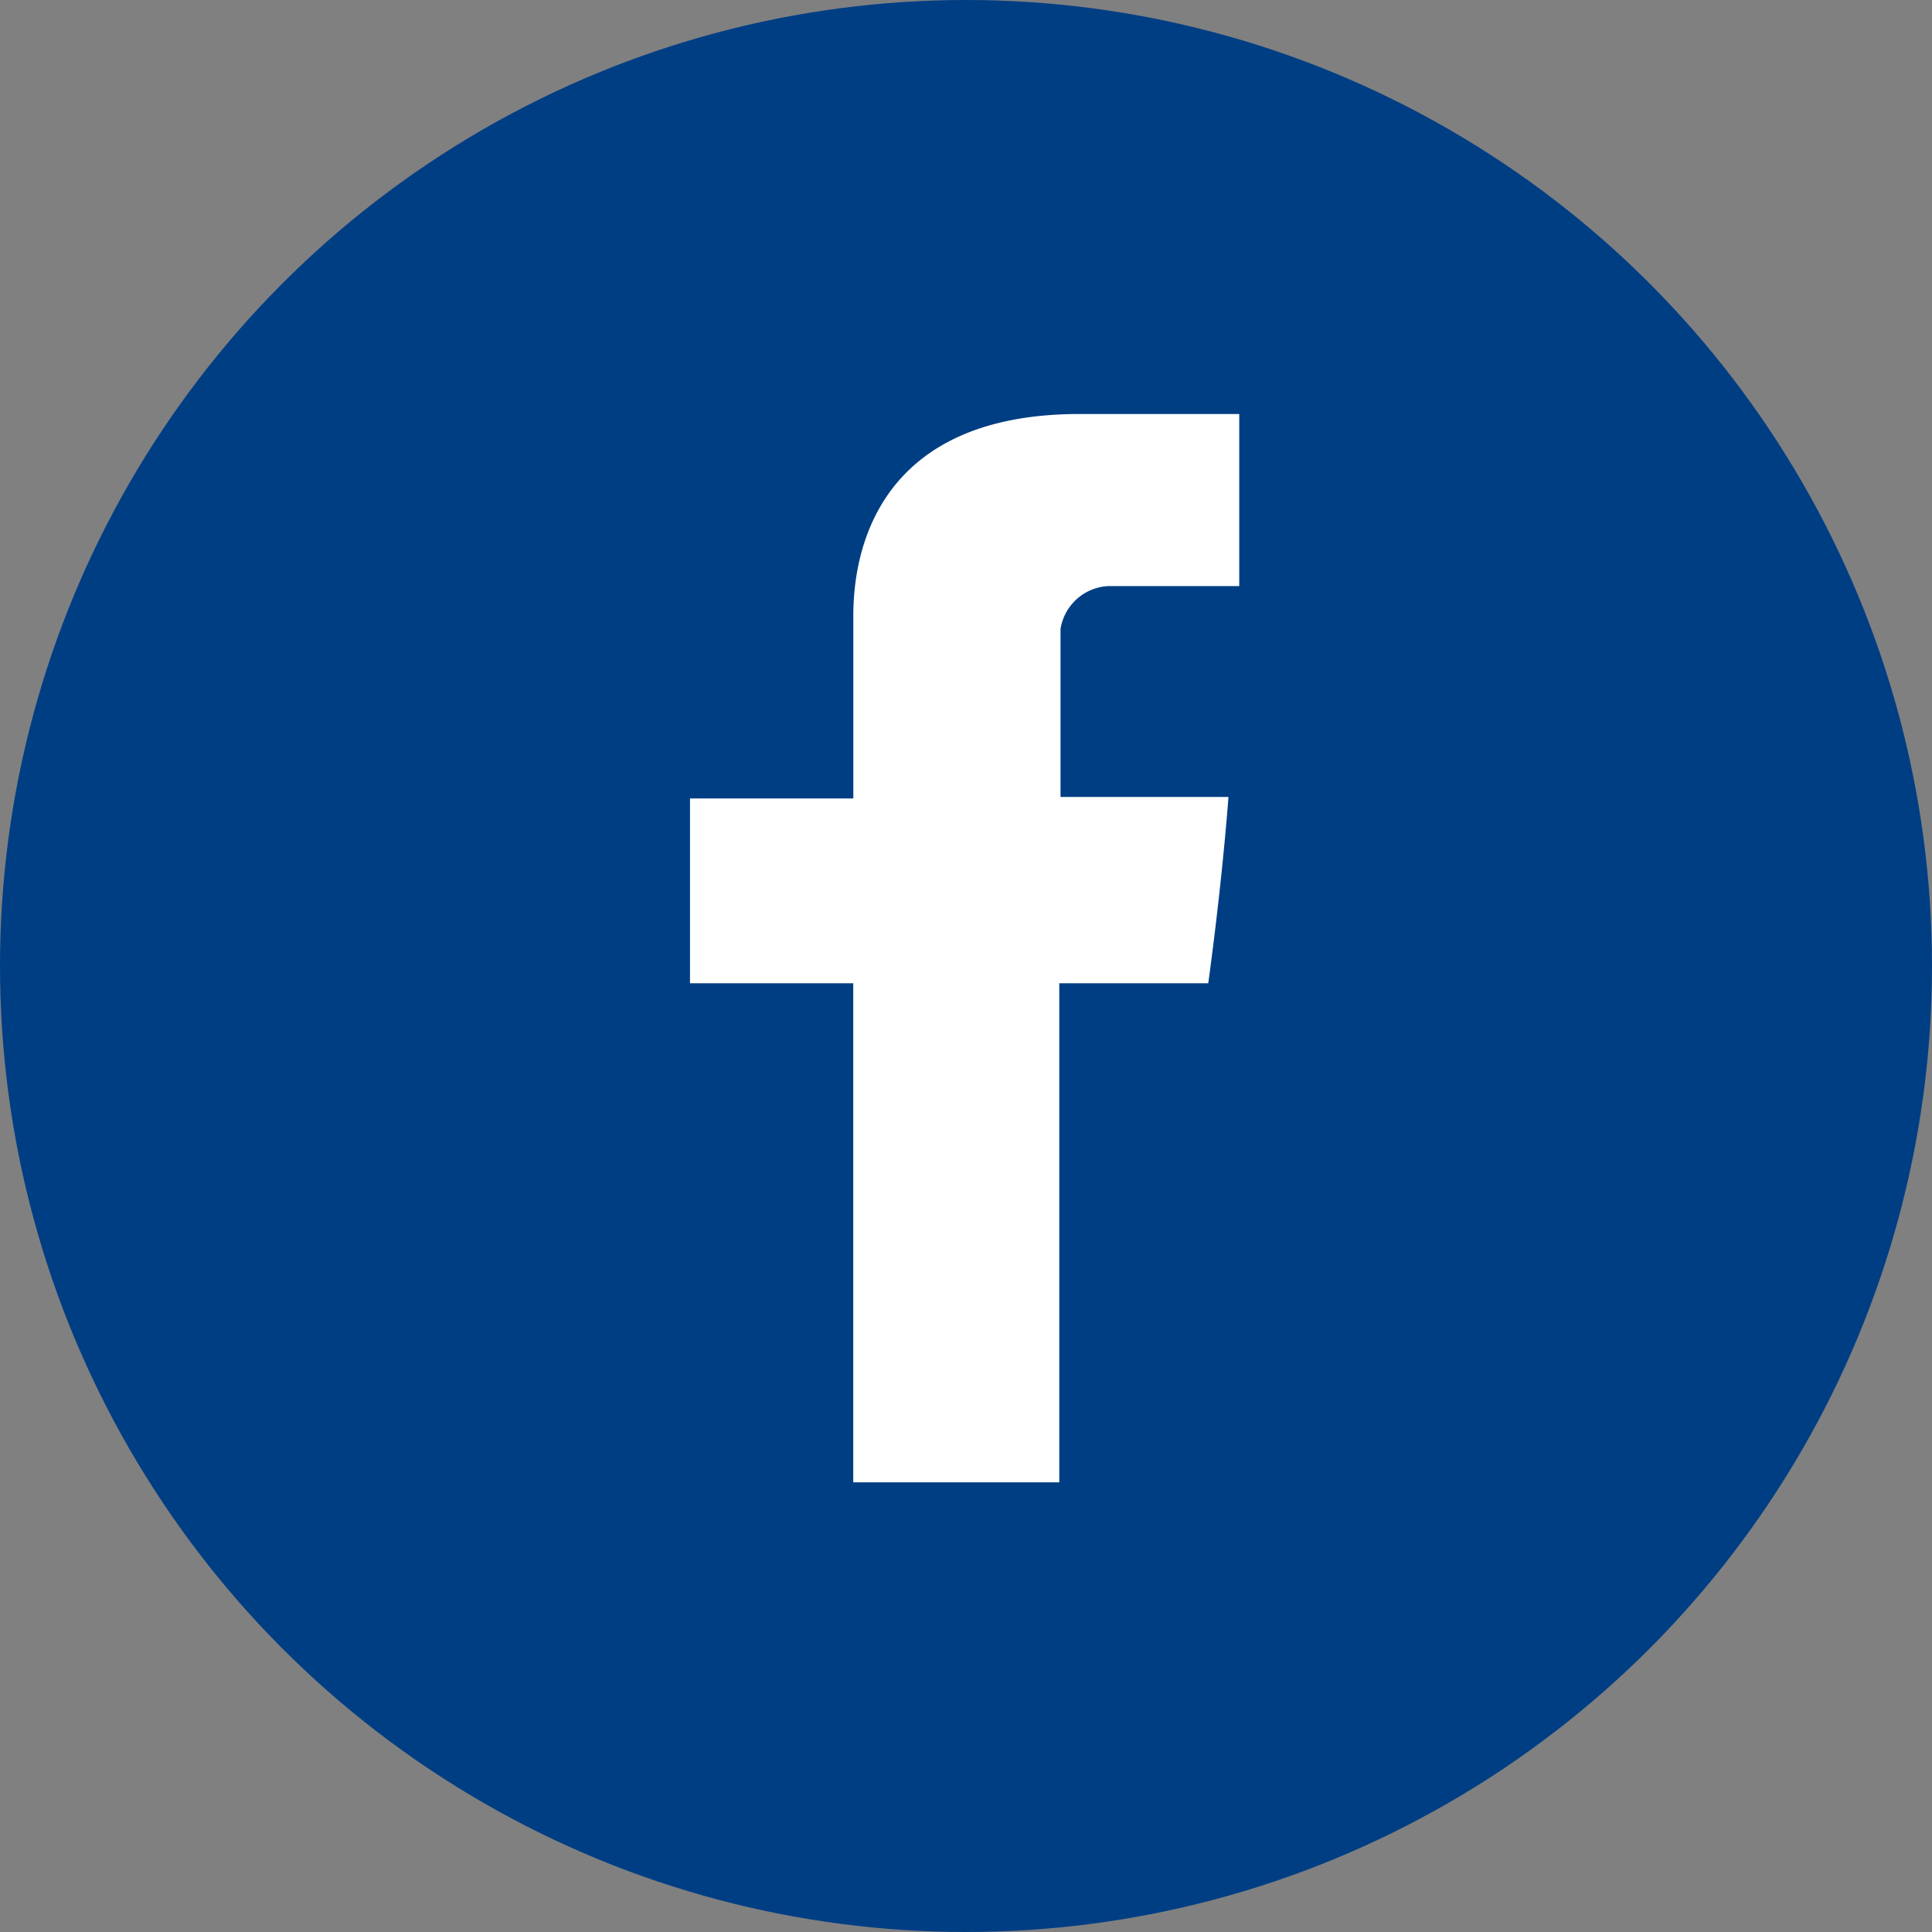
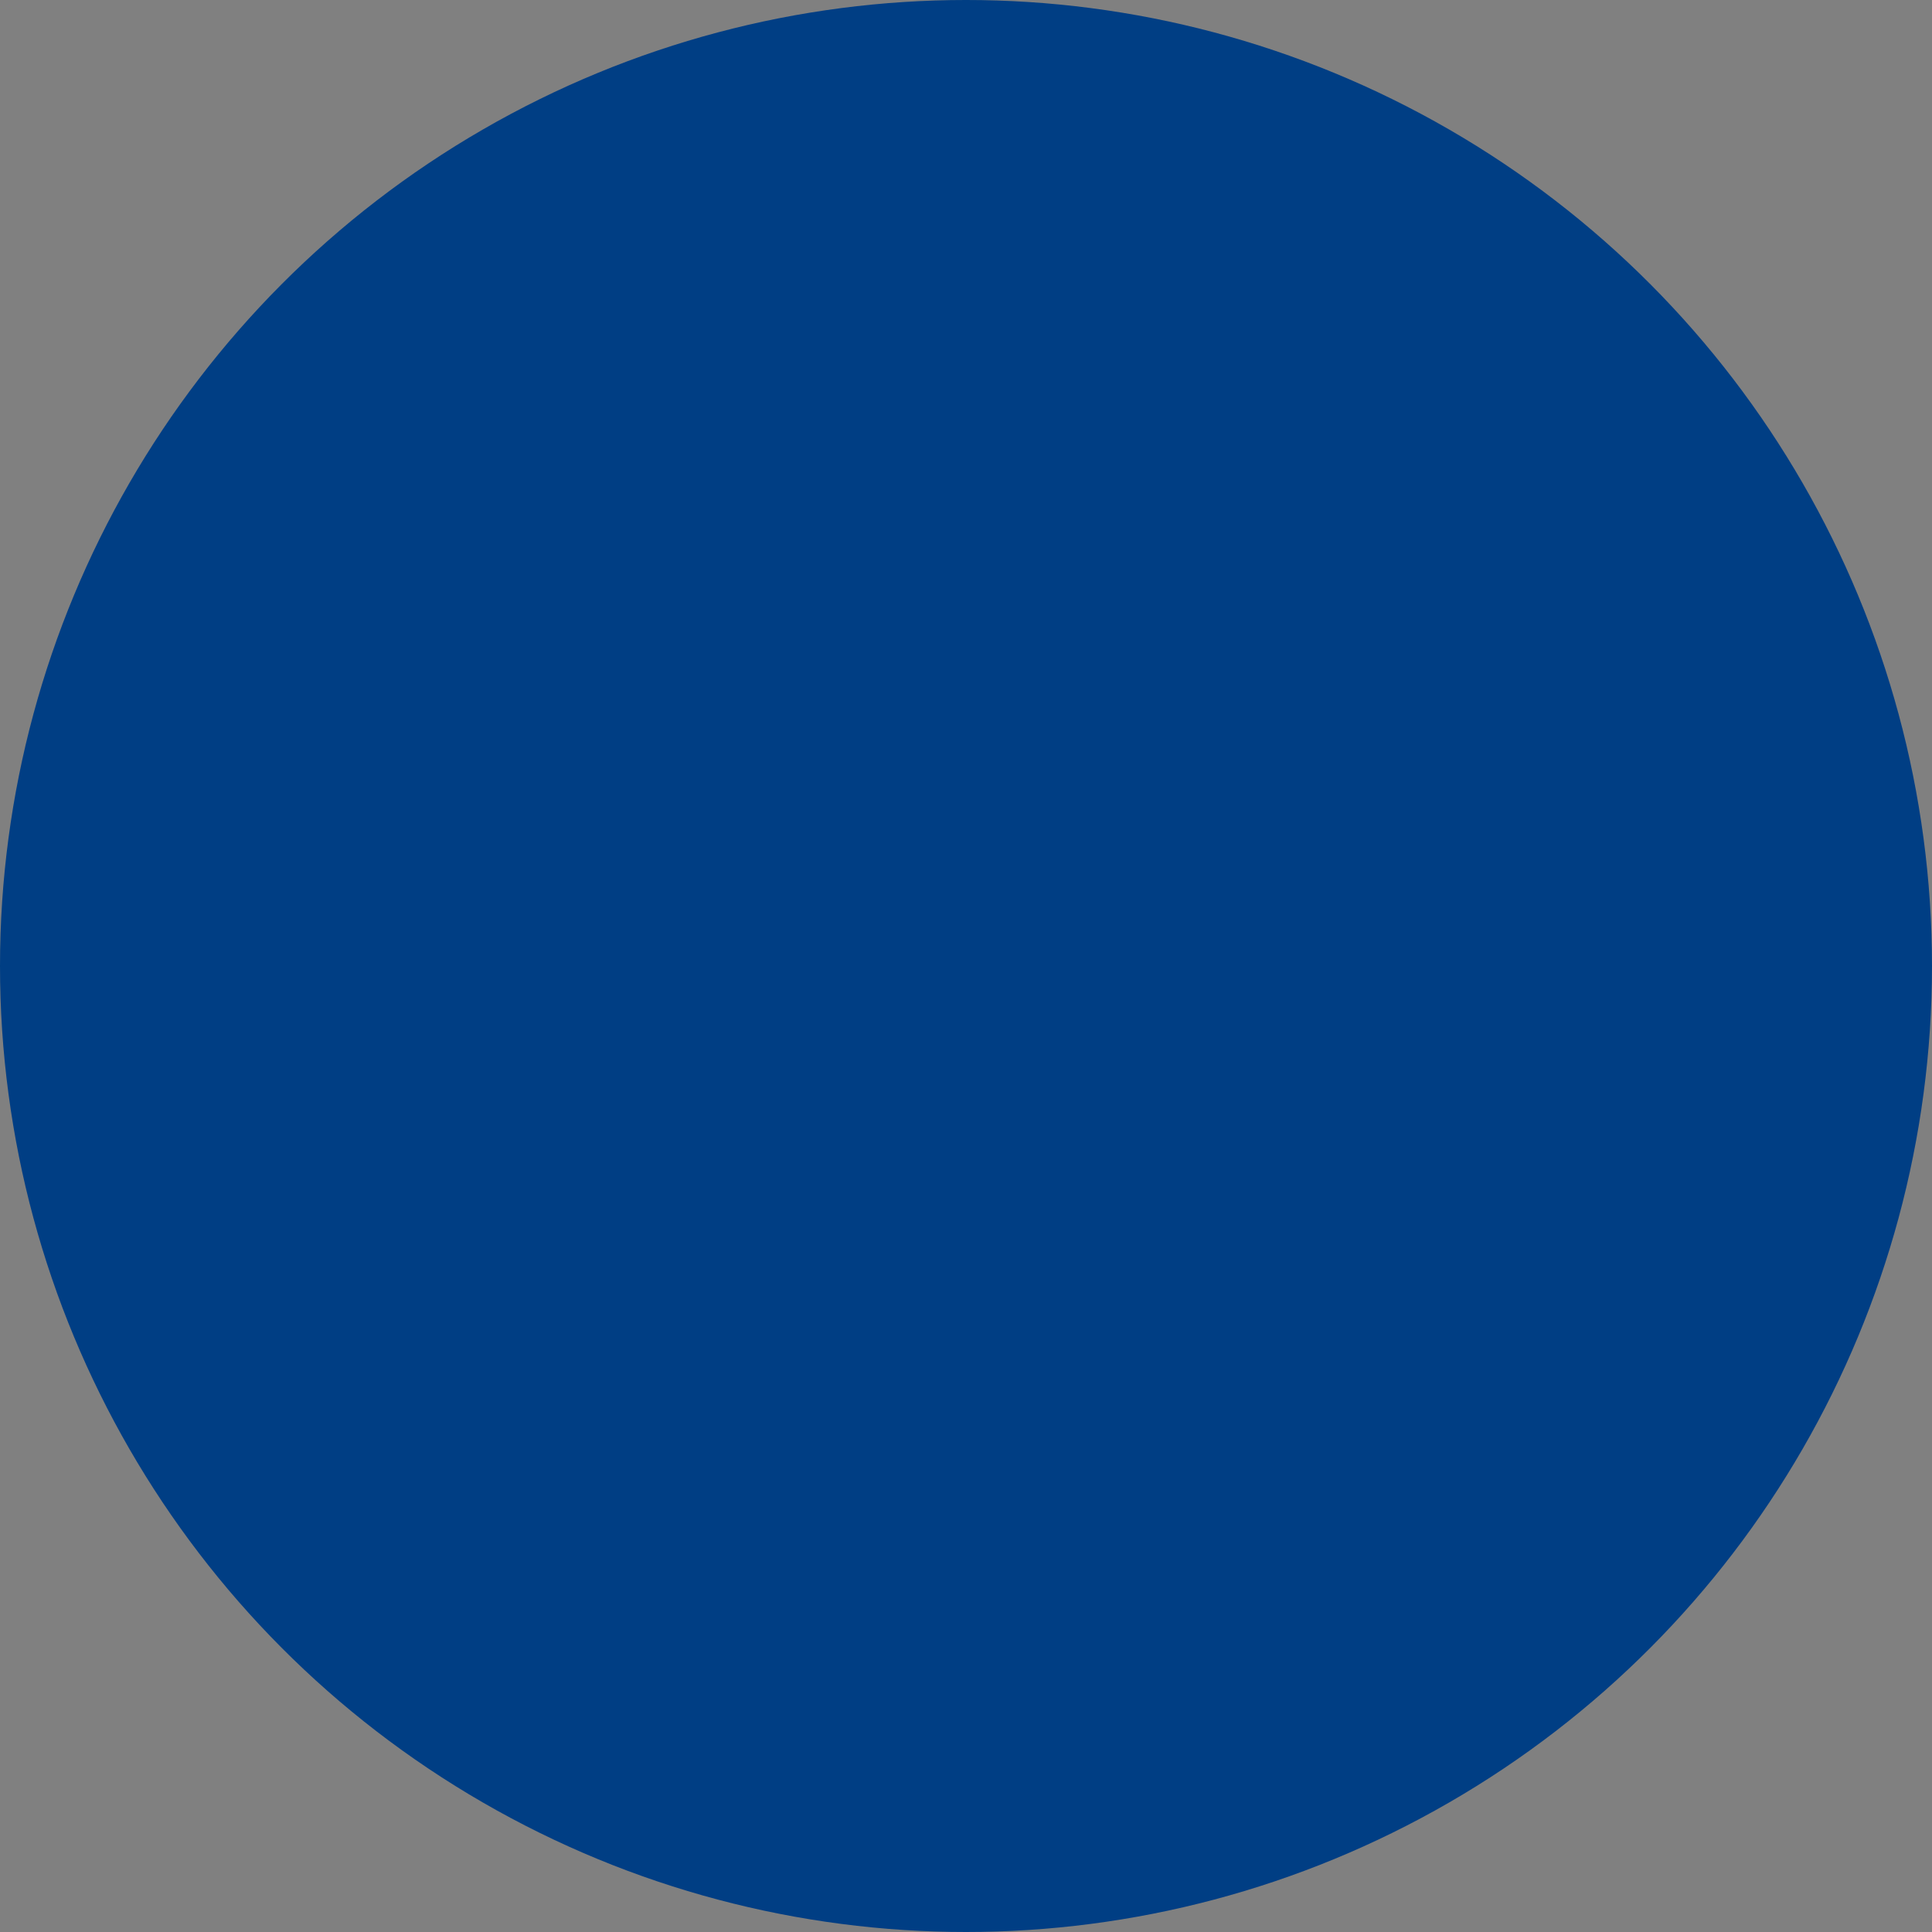
<svg xmlns="http://www.w3.org/2000/svg" width="28" height="28" viewBox="0 0 28 28">
  <rect x="0" y="0" width="28" height="28" fill="#808080" stroke="none" />
  <g id="FB" transform="translate(-1470 -5043)">
    <circle id="Ellipse_43" data-name="Ellipse 43" cx="14" cy="14" r="14" transform="translate(1470 5043)" fill="#003e84" />
-     <path id="Path_5" data-name="Path 5" d="M6830.367,8985v2.572H6828v2.678h2.366v7.233h2.986v-7.233h2.159s.188-1.332.293-2.7h-2.434v-2.435a.738.738,0,0,1,.69-.621h1.9V8982h-2.313C6830.3,8982,6830.367,8984.607,6830.367,8985Z" transform="translate(-5348 -3933)" fill="#fff" fill-rule="evenodd" />
  </g>
</svg>